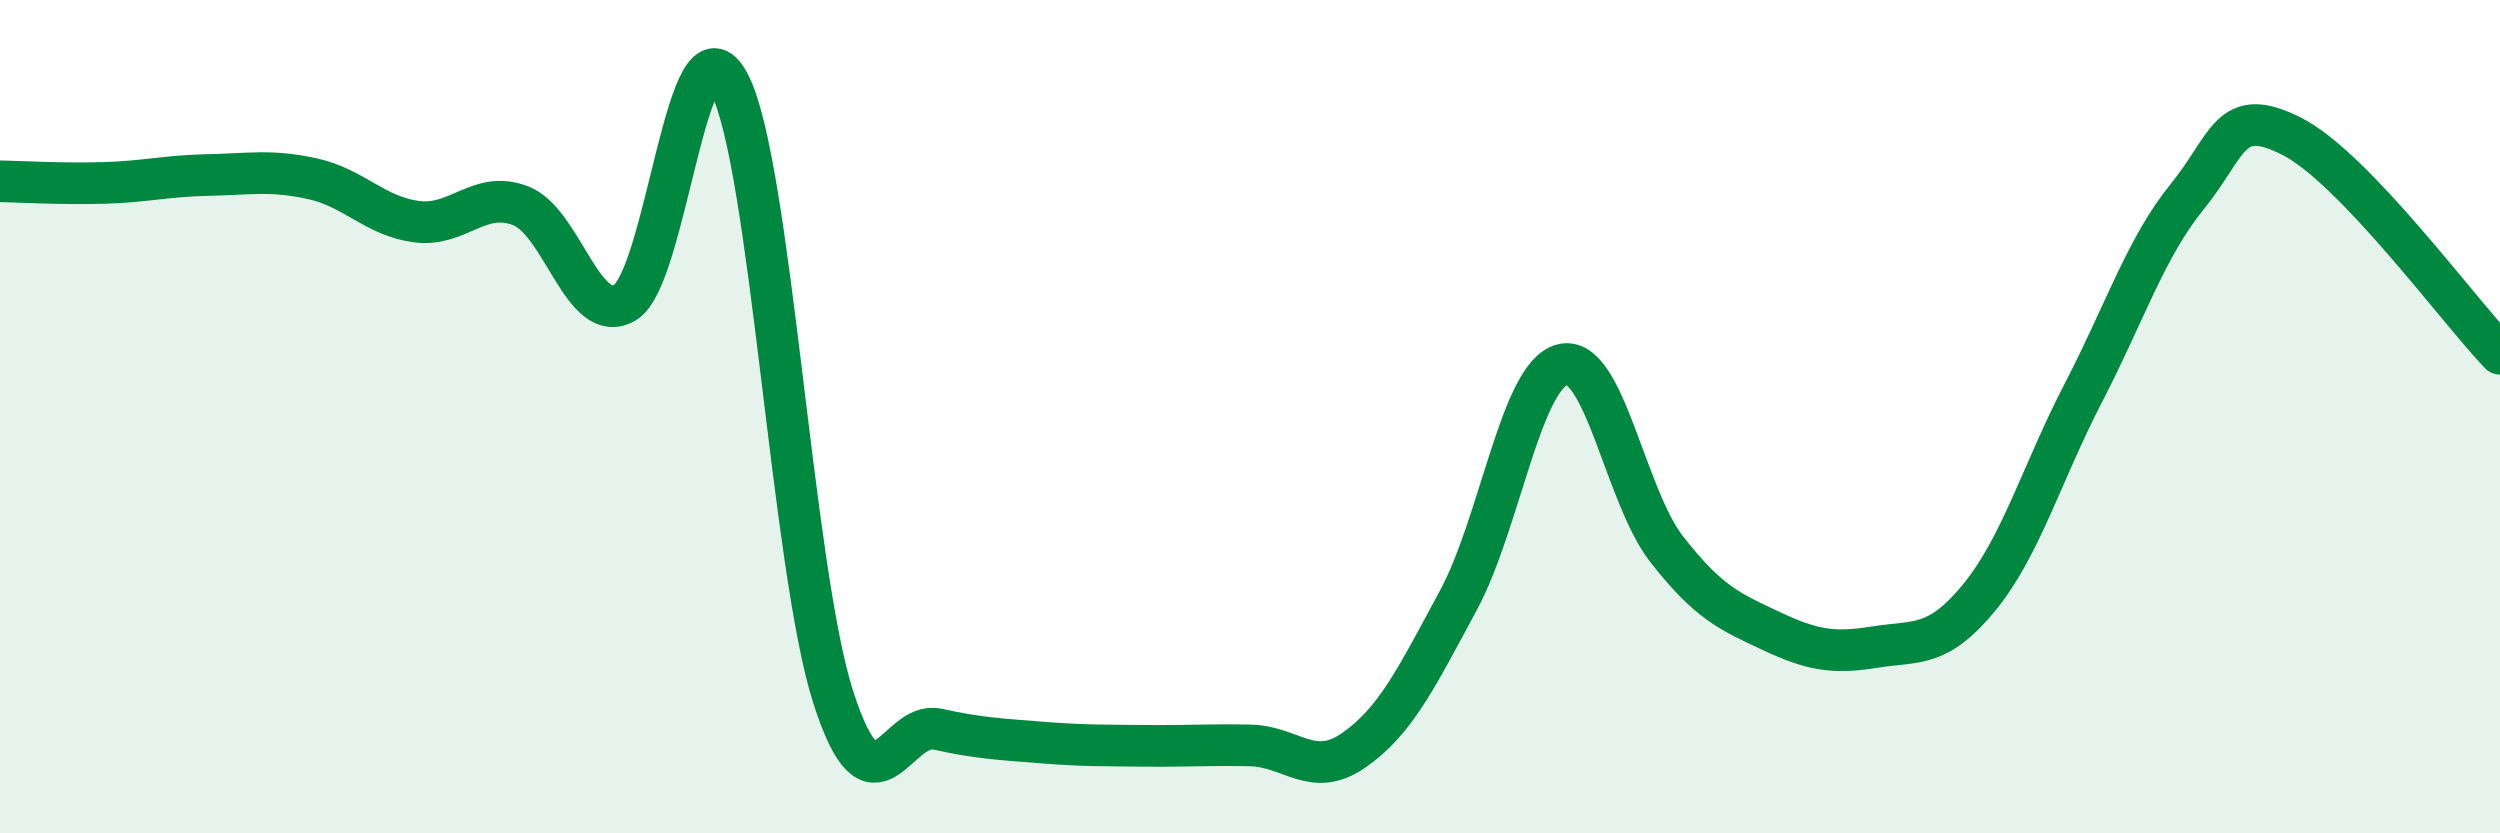
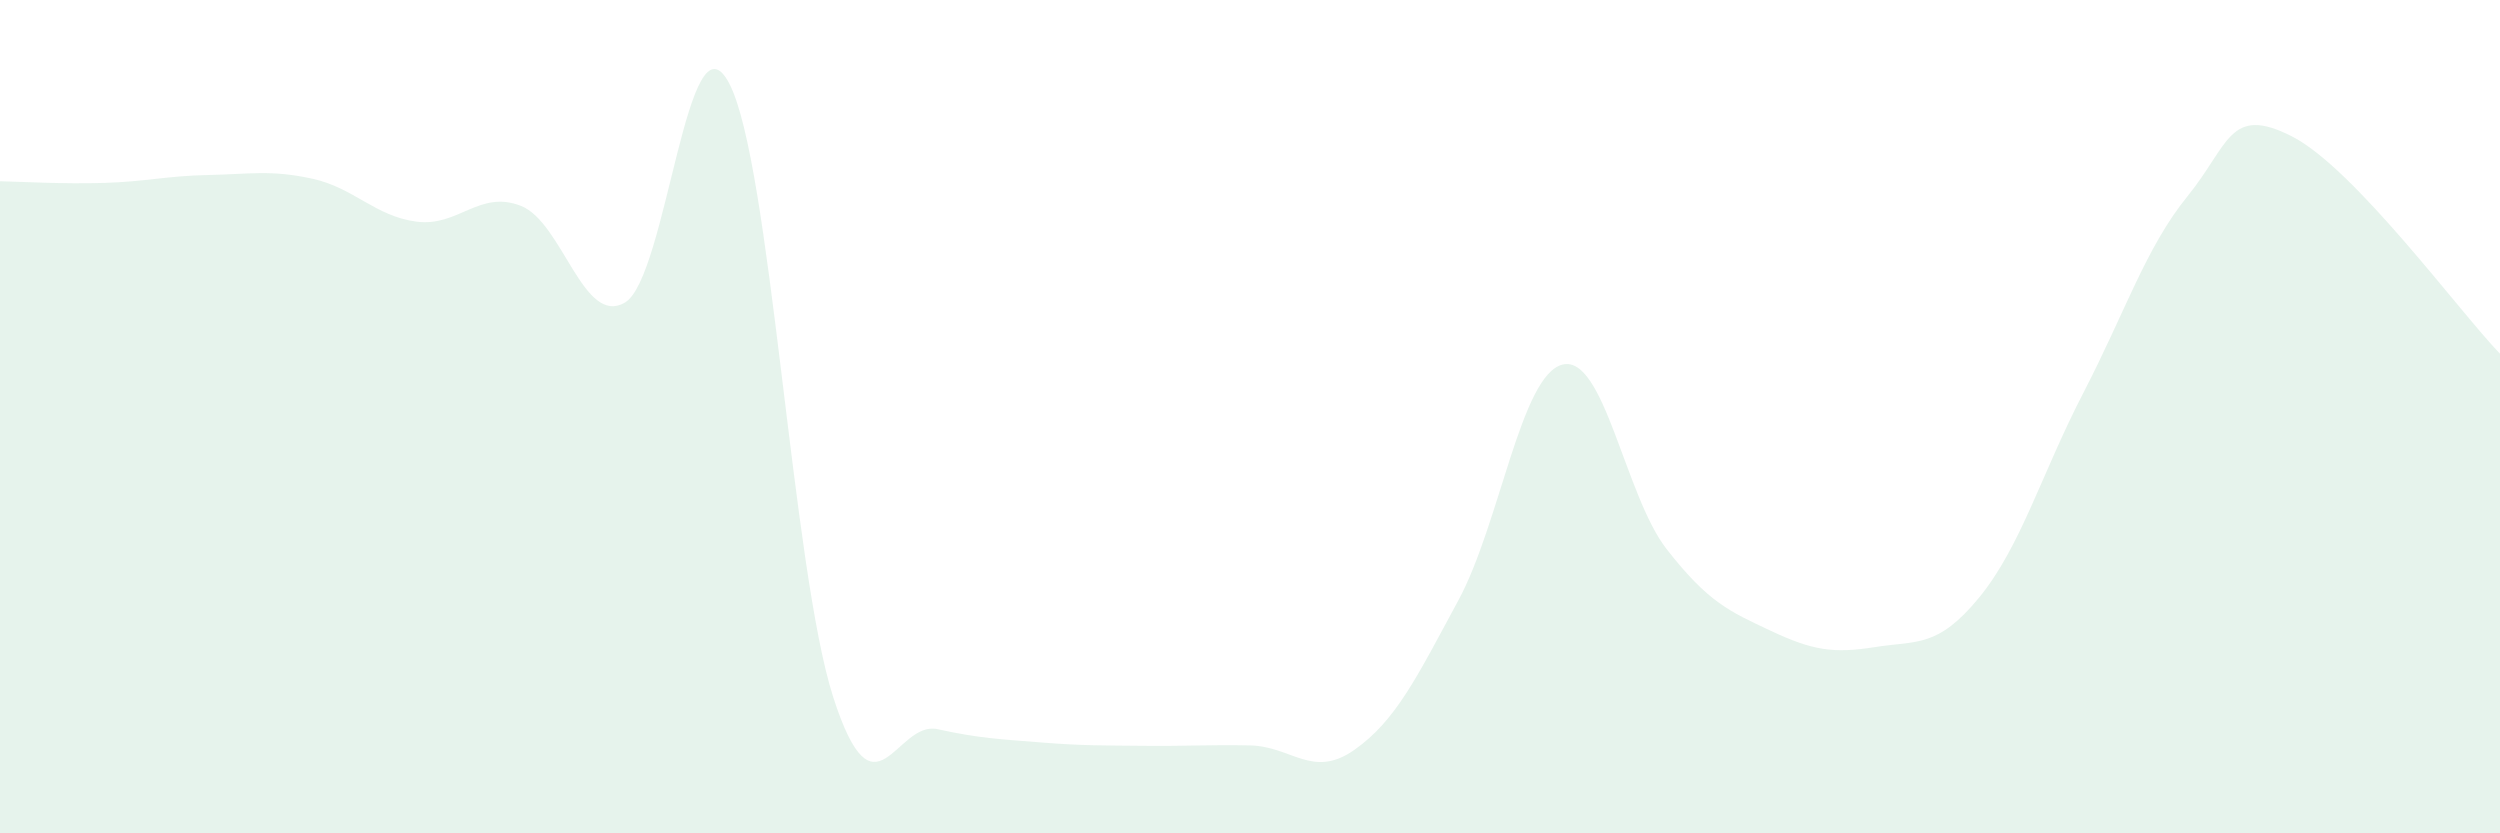
<svg xmlns="http://www.w3.org/2000/svg" width="60" height="20" viewBox="0 0 60 20">
  <path d="M 0,4.35 C 0.5,4.36 1.5,4.42 2.5,4.39 C 3.5,4.36 4,4.22 5,4.2 C 6,4.18 6.5,4.07 7.5,4.29 C 8.5,4.51 9,5.19 10,5.32 C 11,5.45 11.5,4.55 12.5,4.94 C 13.5,5.33 14,7.85 15,7.26 C 16,6.67 16.5,0.1 17.5,2 C 18.5,3.9 19,13.64 20,16.74 C 21,19.84 21.5,17.28 22.5,17.5 C 23.5,17.72 24,17.74 25,17.82 C 26,17.9 26.5,17.89 27.5,17.9 C 28.5,17.91 29,17.87 30,17.89 C 31,17.91 31.5,18.7 32.5,18 C 33.5,17.3 34,16.26 35,14.41 C 36,12.56 36.5,9 37.5,8.75 C 38.5,8.5 39,11.9 40,13.18 C 41,14.46 41.5,14.67 42.5,15.14 C 43.5,15.61 44,15.69 45,15.53 C 46,15.37 46.5,15.56 47.5,14.34 C 48.5,13.12 49,11.36 50,9.43 C 51,7.5 51.5,5.94 52.5,4.71 C 53.5,3.48 53.5,2.51 55,3.27 C 56.5,4.03 59,7.45 60,8.49L60 20L0 20Z" fill="#008740" opacity="0.1" stroke-linecap="round" stroke-linejoin="round" />
-   <path d="M 0,4.35 C 0.5,4.36 1.5,4.42 2.5,4.39 C 3.5,4.36 4,4.22 5,4.2 C 6,4.18 6.5,4.07 7.5,4.29 C 8.5,4.51 9,5.19 10,5.32 C 11,5.45 11.5,4.55 12.5,4.94 C 13.5,5.33 14,7.85 15,7.26 C 16,6.67 16.5,0.1 17.5,2 C 18.5,3.9 19,13.64 20,16.74 C 21,19.84 21.5,17.28 22.5,17.5 C 23.5,17.72 24,17.74 25,17.82 C 26,17.9 26.5,17.89 27.5,17.9 C 28.5,17.91 29,17.87 30,17.89 C 31,17.91 31.5,18.7 32.5,18 C 33.5,17.3 34,16.26 35,14.41 C 36,12.56 36.5,9 37.5,8.75 C 38.5,8.5 39,11.9 40,13.18 C 41,14.46 41.5,14.67 42.5,15.14 C 43.5,15.61 44,15.69 45,15.53 C 46,15.37 46.5,15.56 47.5,14.34 C 48.5,13.12 49,11.36 50,9.43 C 51,7.5 51.5,5.94 52.5,4.71 C 53.5,3.48 53.5,2.51 55,3.27 C 56.5,4.03 59,7.45 60,8.49" stroke="#008740" stroke-width="1" fill="none" stroke-linecap="round" stroke-linejoin="round" />
</svg>